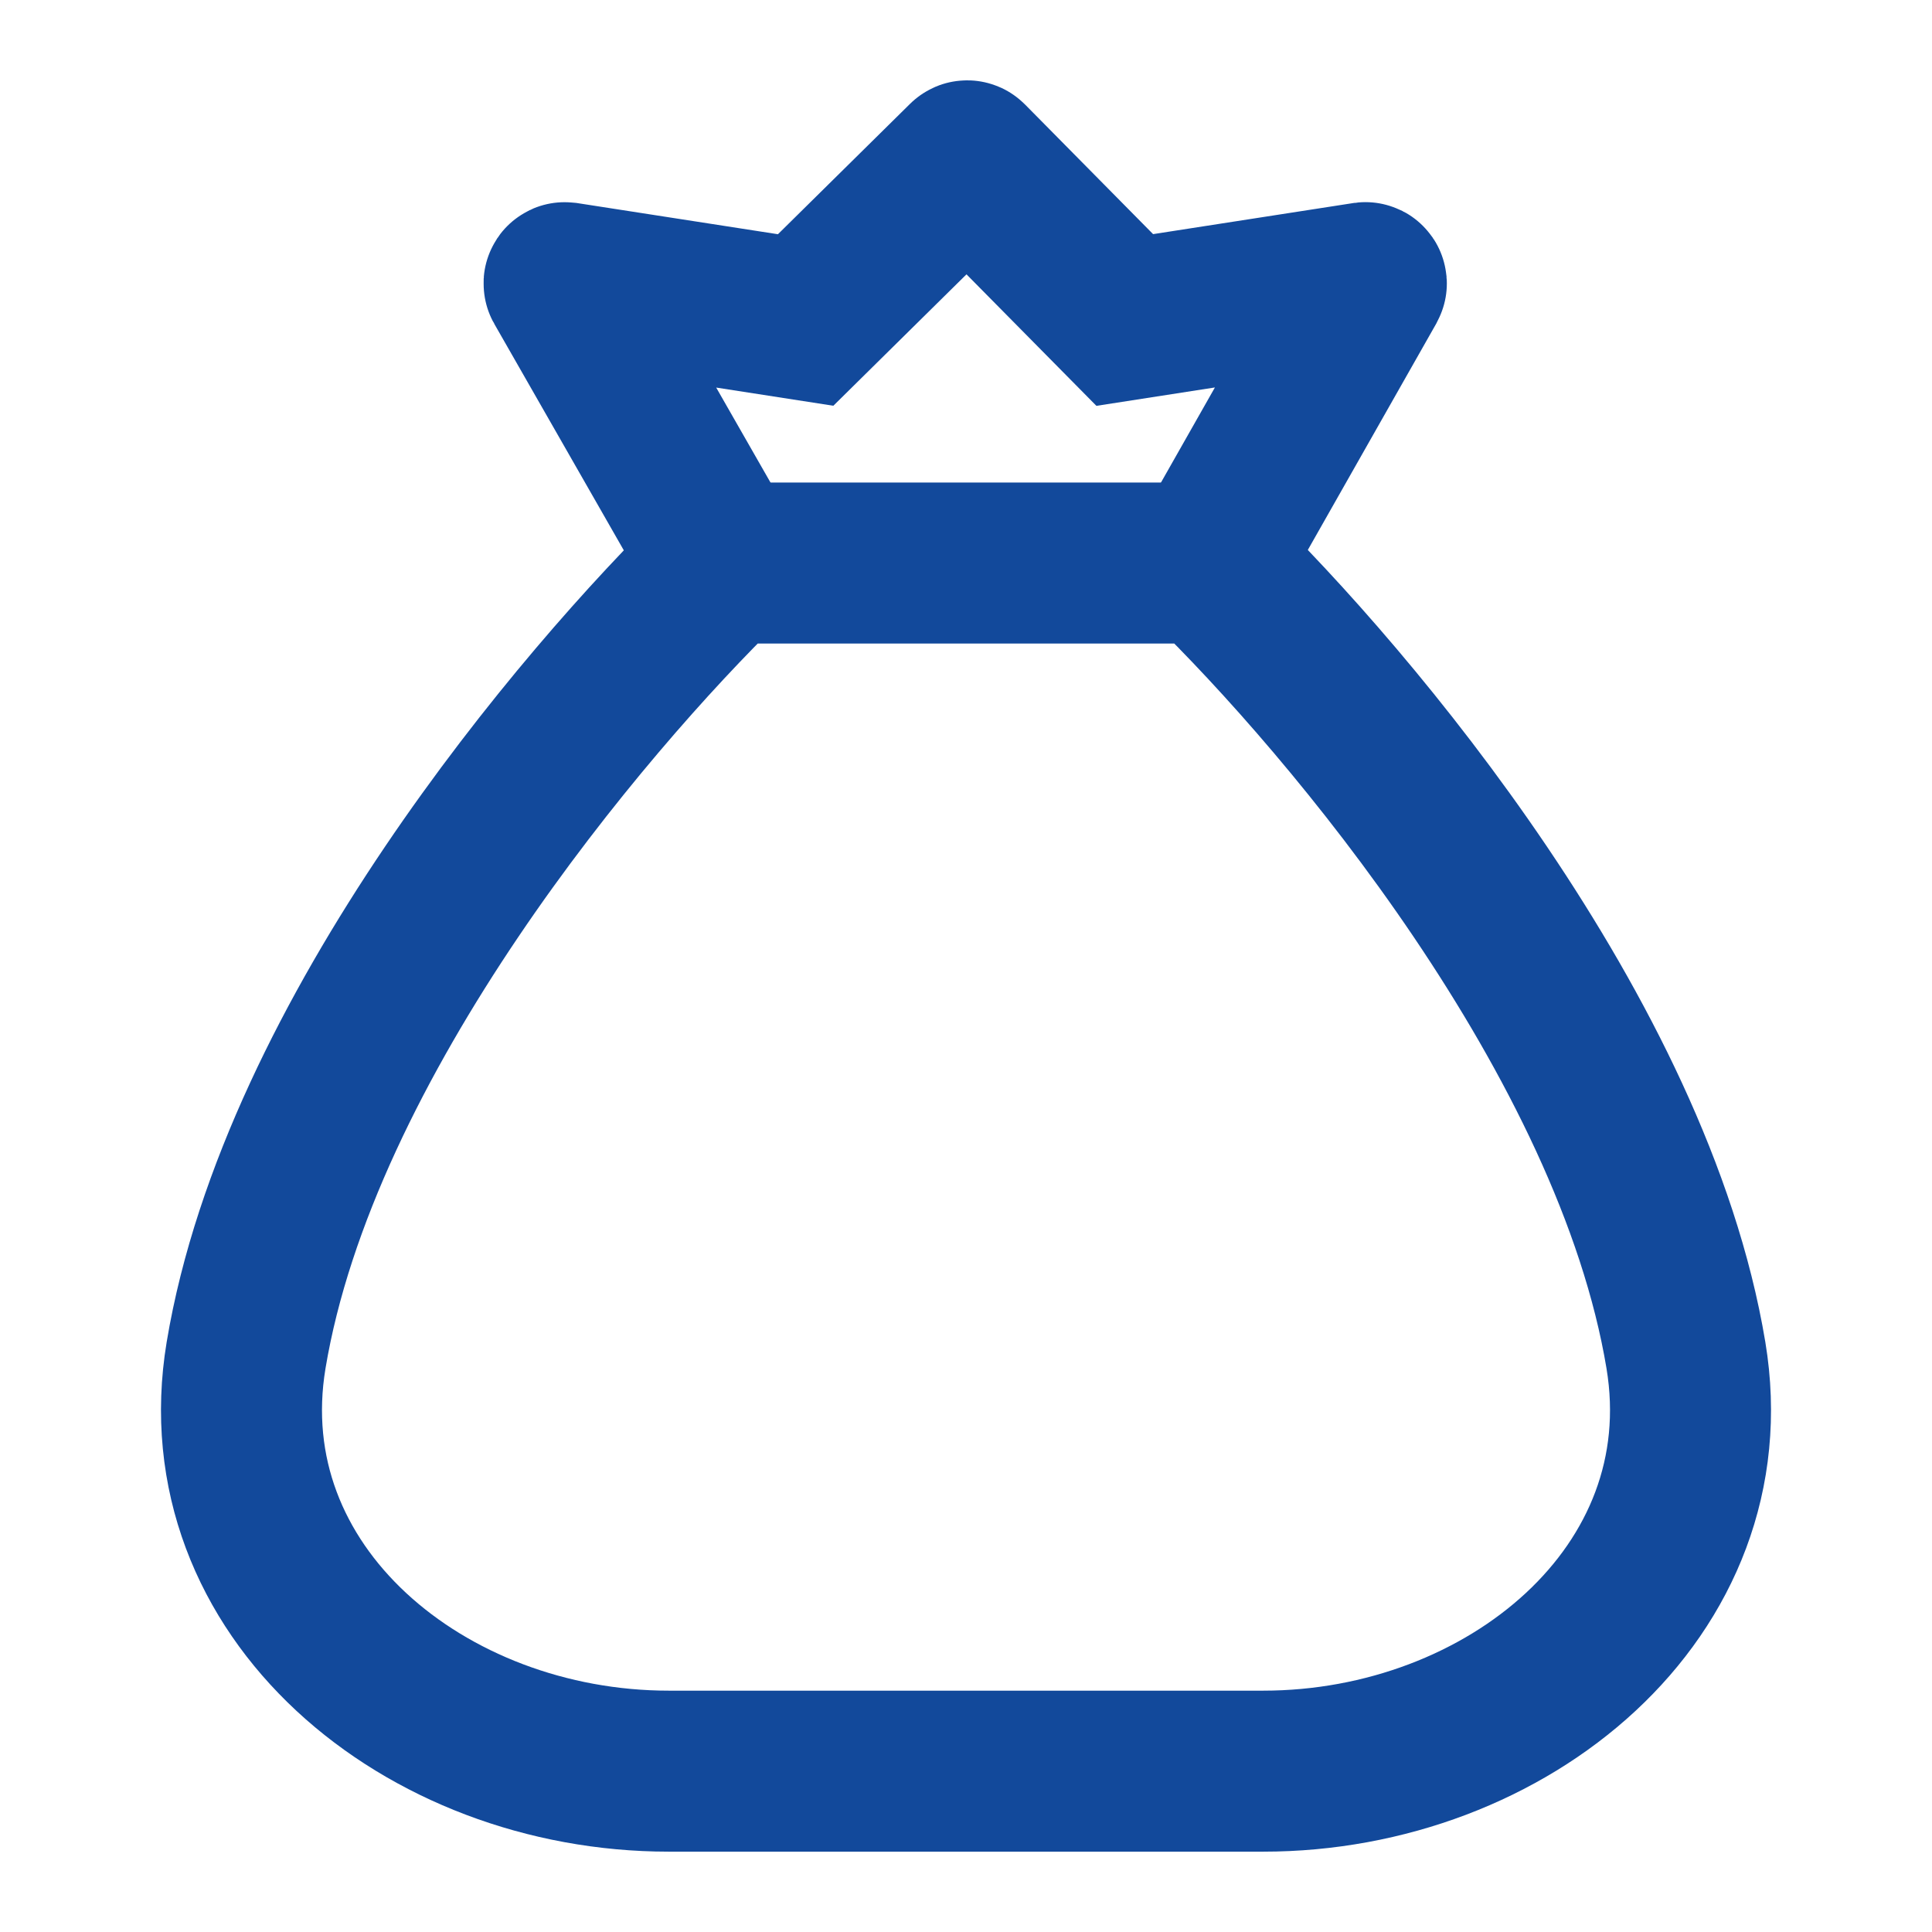
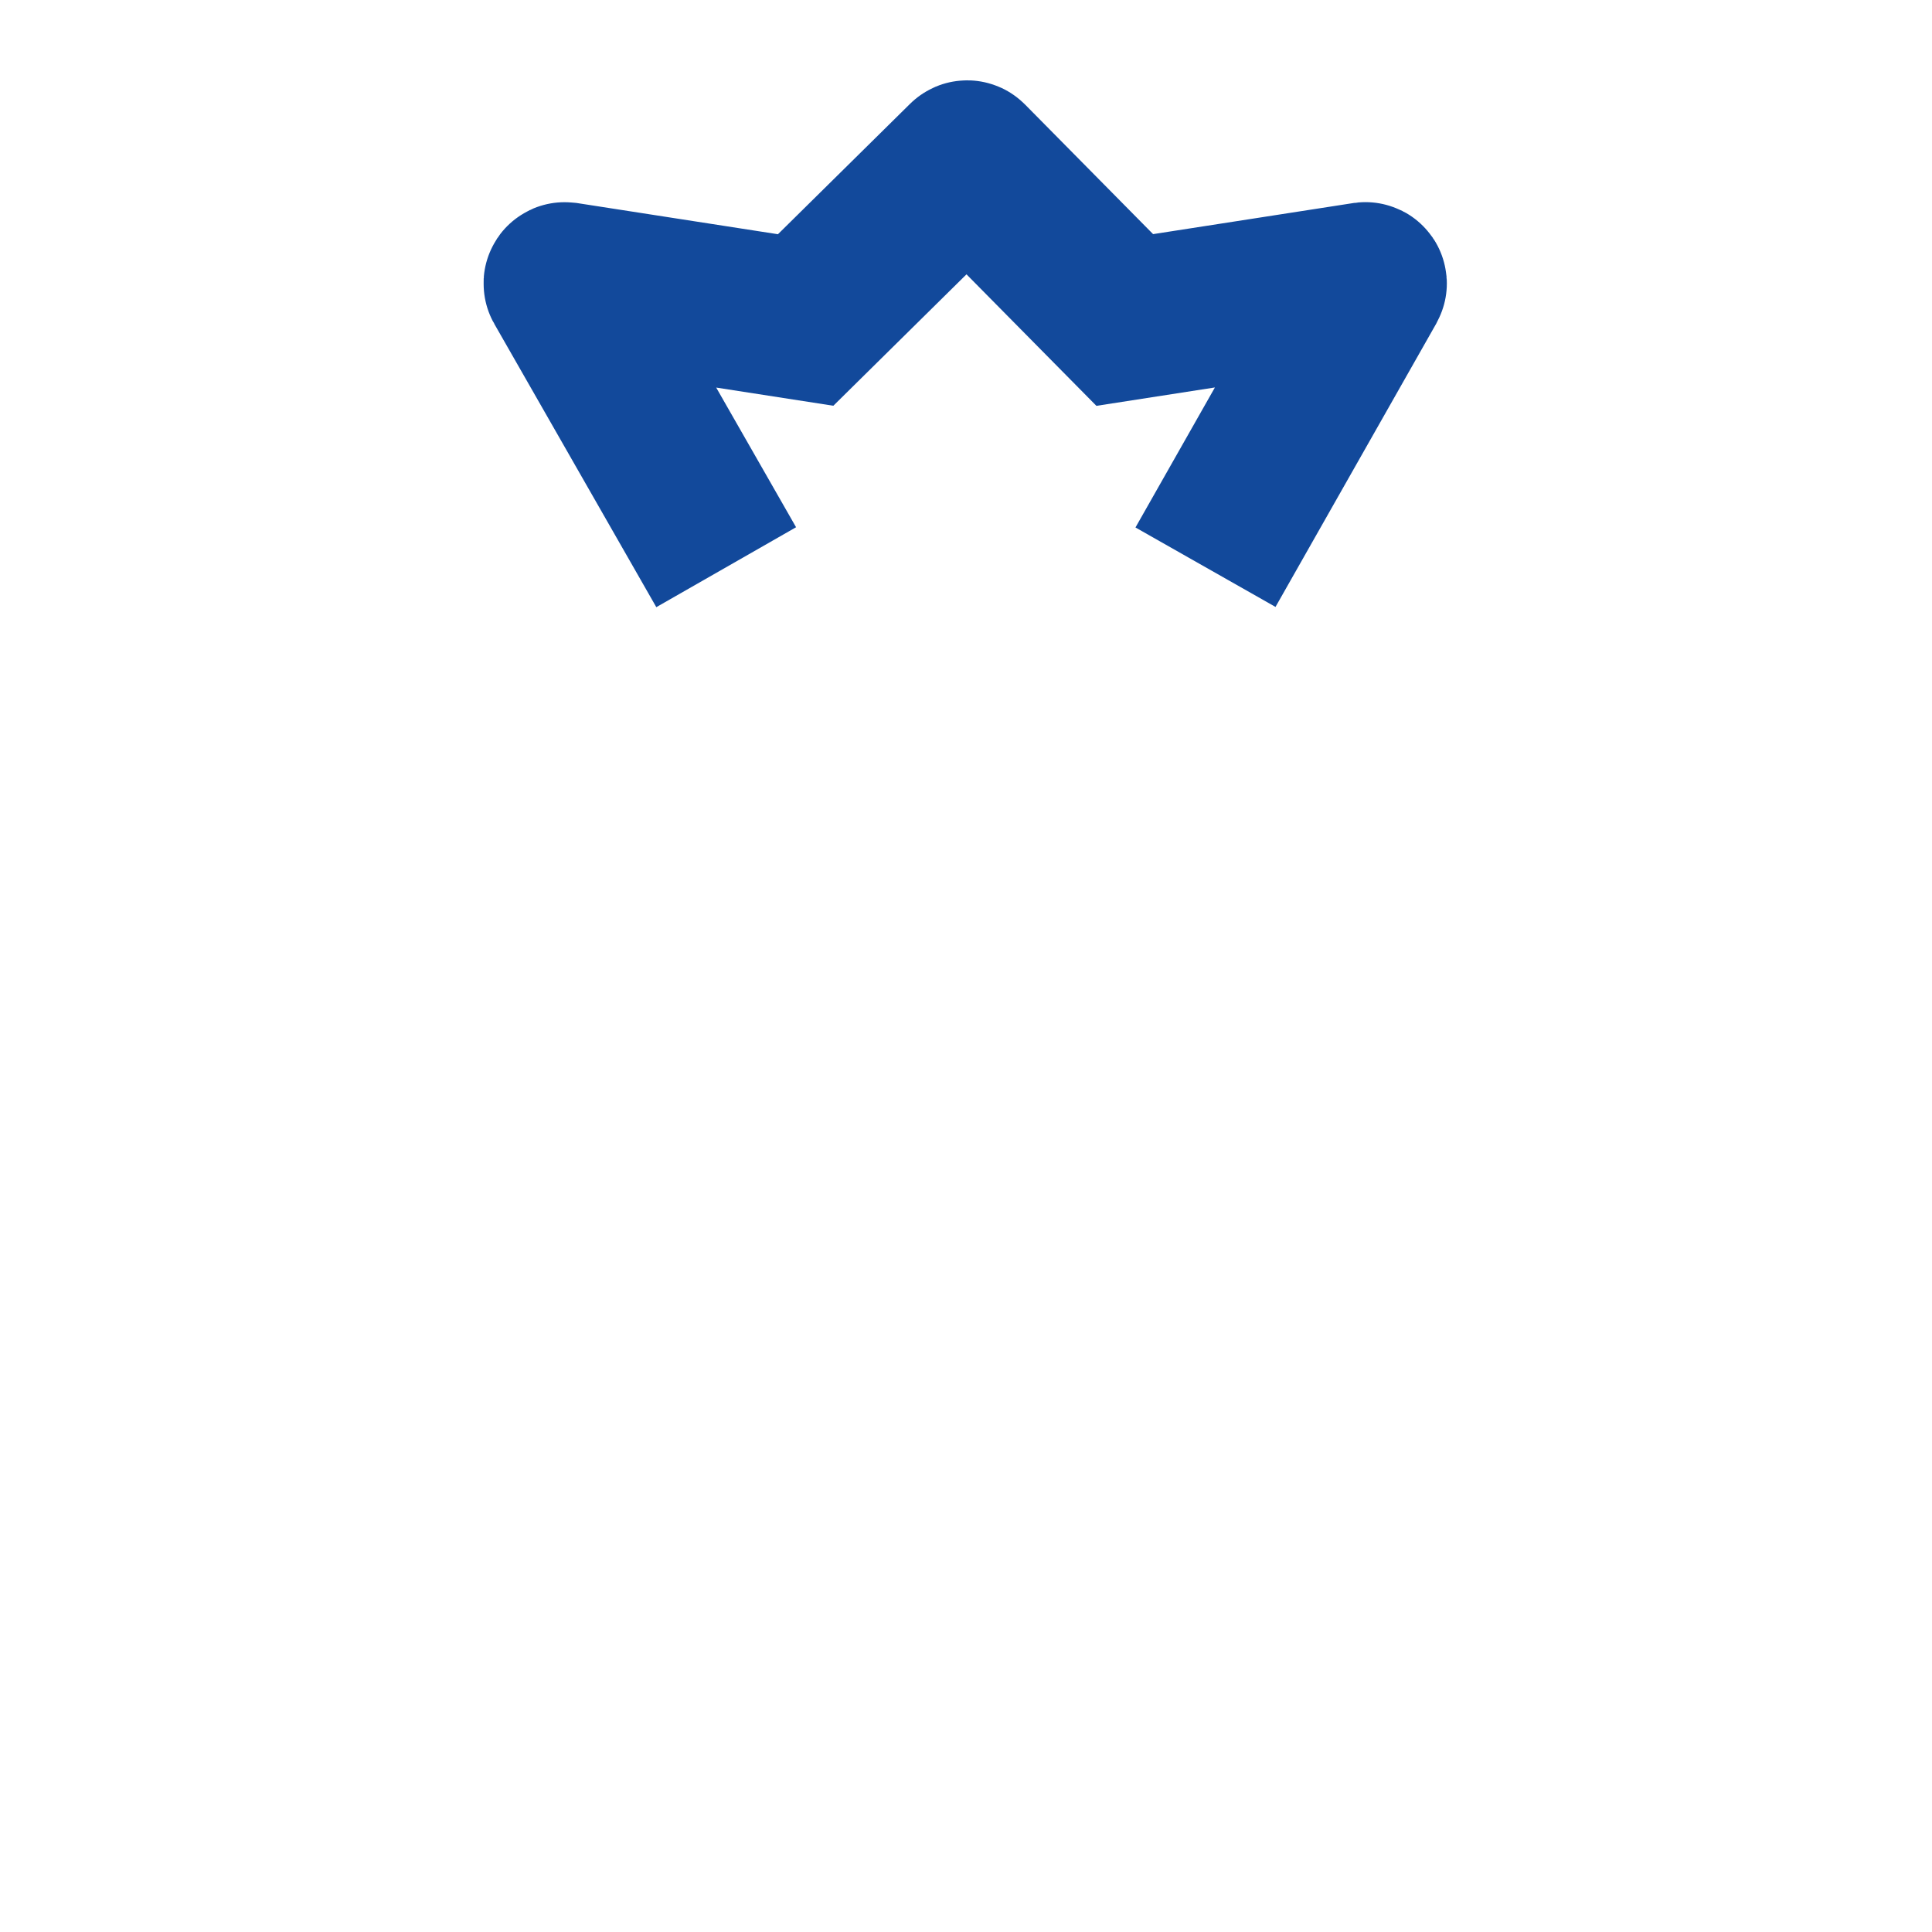
<svg xmlns="http://www.w3.org/2000/svg" fill="none" color="#12499b" height="24" width="24" viewBox="0 0 24 24">
-   <path stroke-linejoin="round" stroke-linecap="round" stroke-width="2" stroke="#12499b" d="M20.943 16.835C20.286 12.884 16.776 8.722 15 6.994H9C7.224 8.722 3.714 12.884 3.057 16.835C2.569 19.774 5.279 22.002 8.308 22.002H15.692C18.721 22.002 21.431 19.774 20.943 16.835Z" />
  <path stroke-width="2" stroke="#12499b" d="M9.021 7.046L7.008 3.526C7.004 3.519 7.01 3.51 7.018 3.511L10.008 3.975L12.008 2.001C12.011 1.997 12.018 1.997 12.022 2.001L13.972 3.975L16.962 3.511C16.97 3.51 16.976 3.519 16.972 3.526L14.975 7.046" />
</svg>